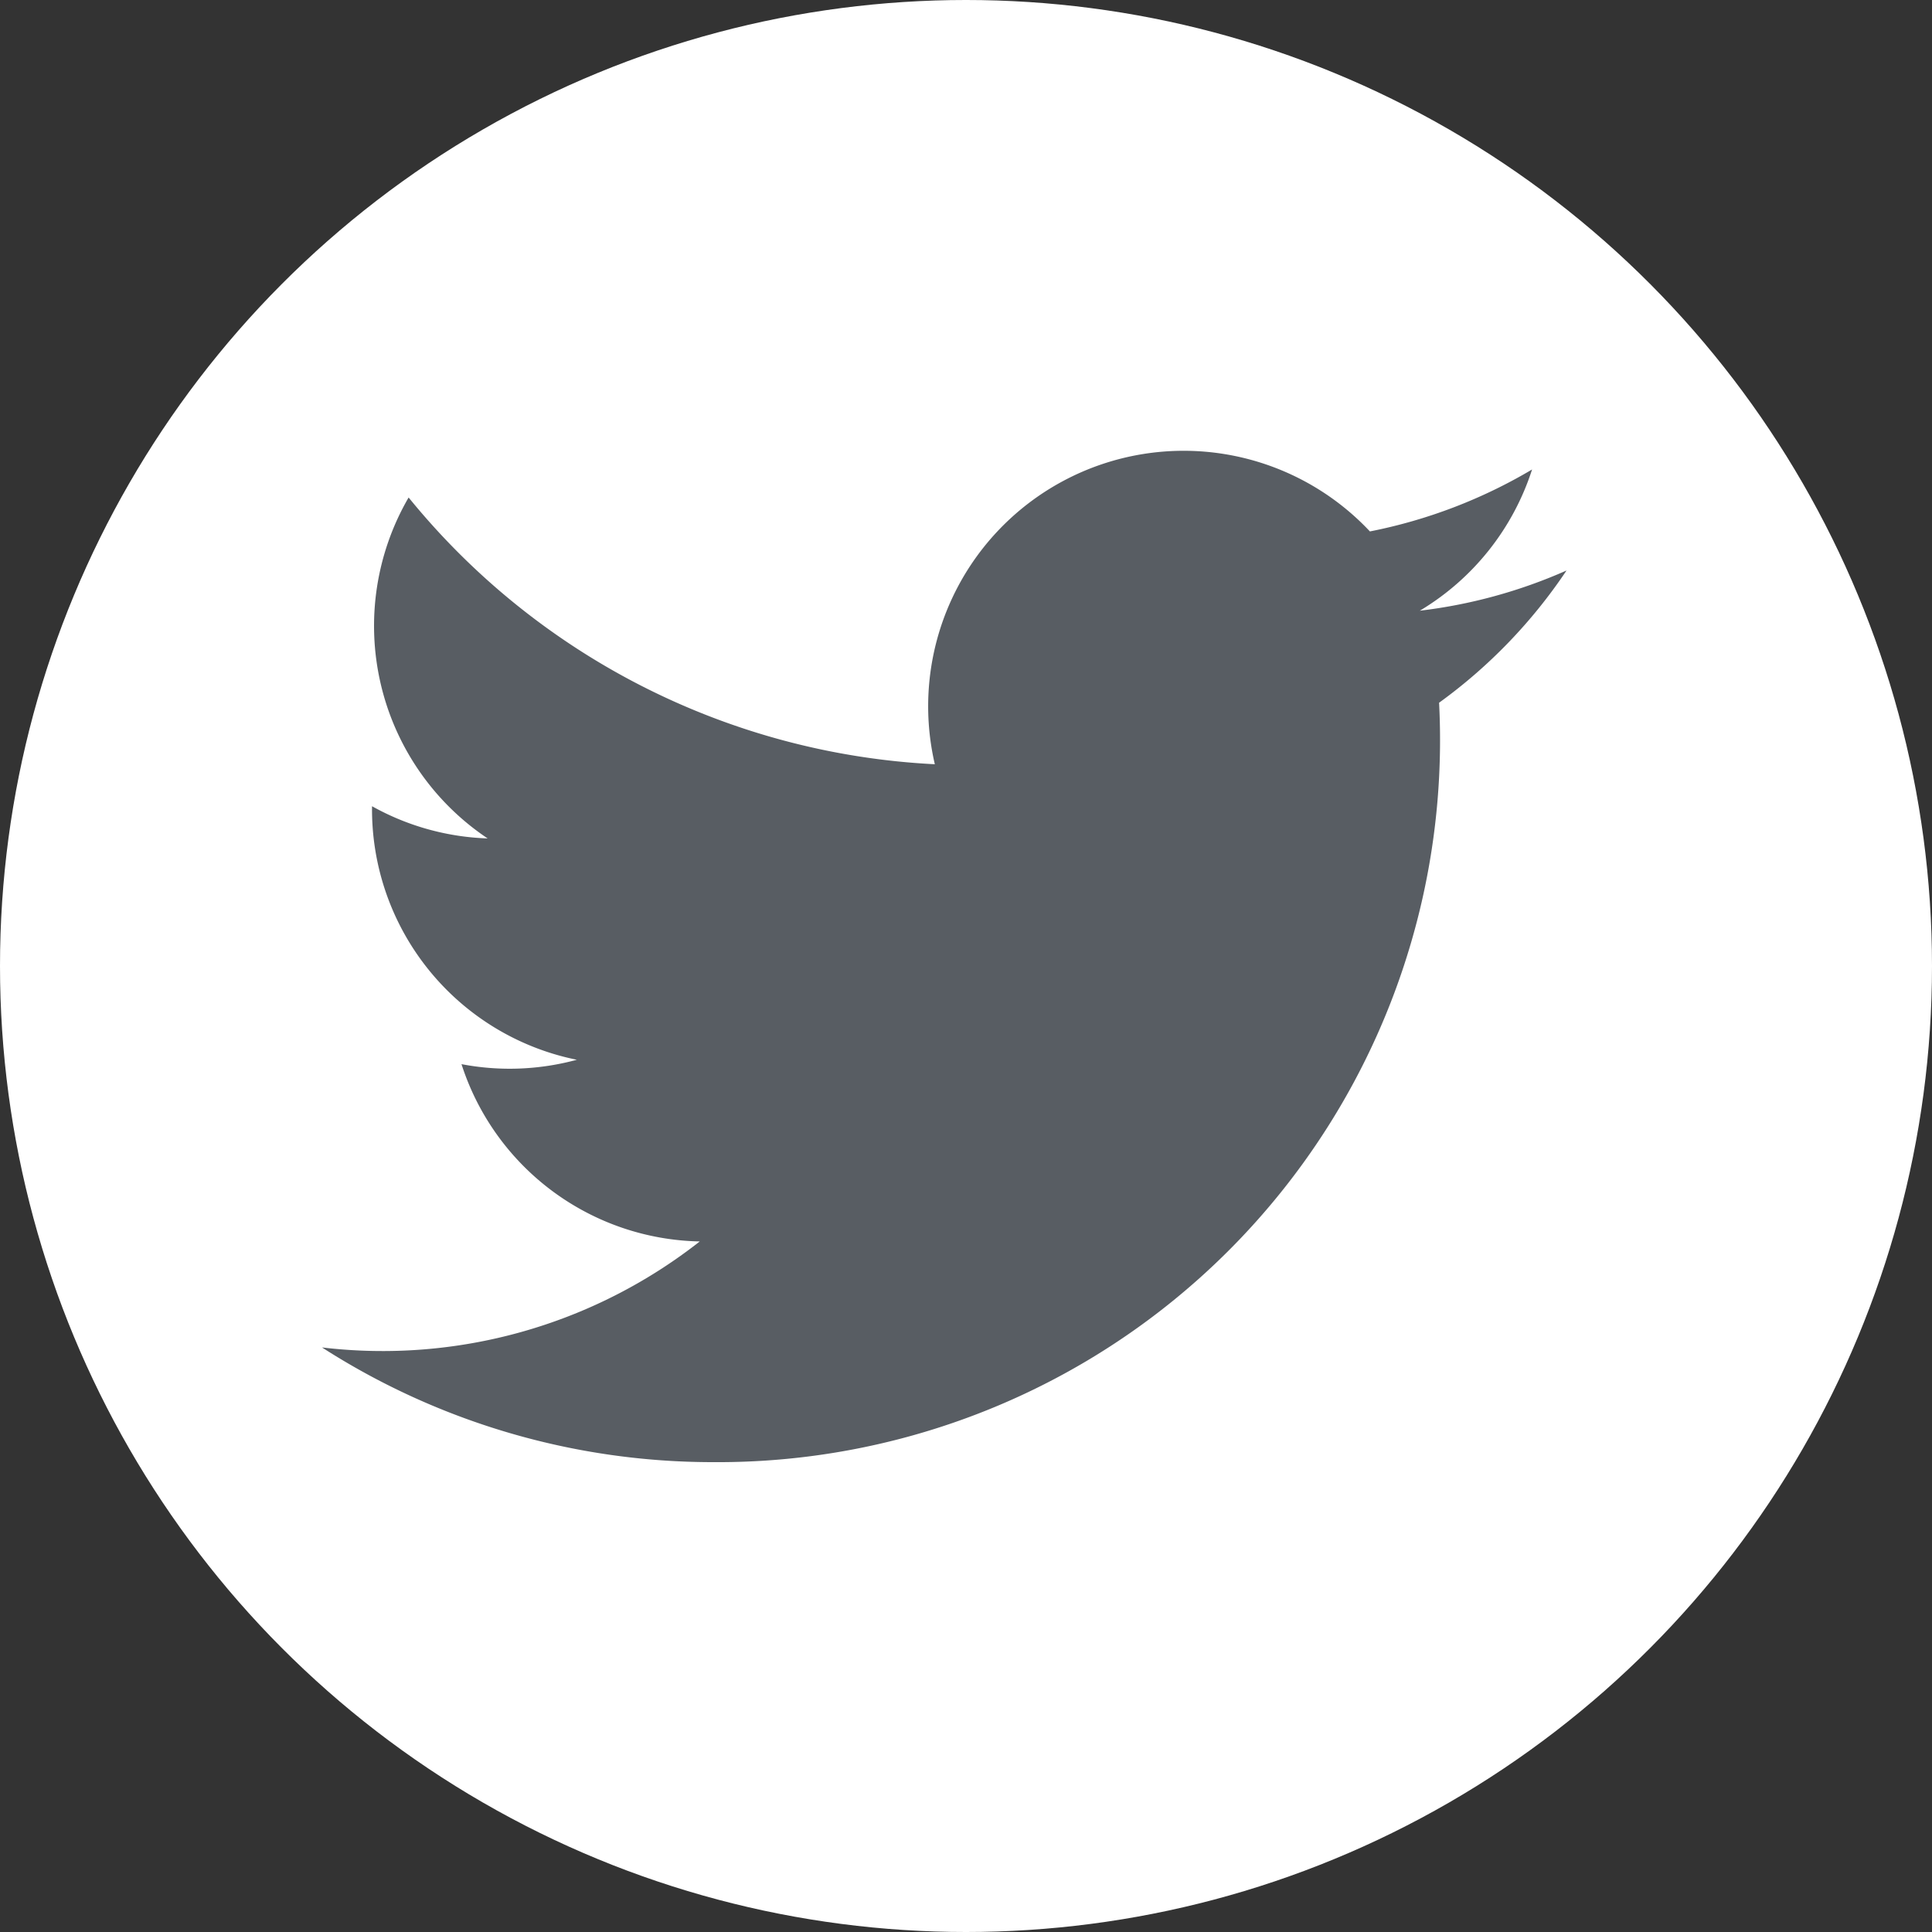
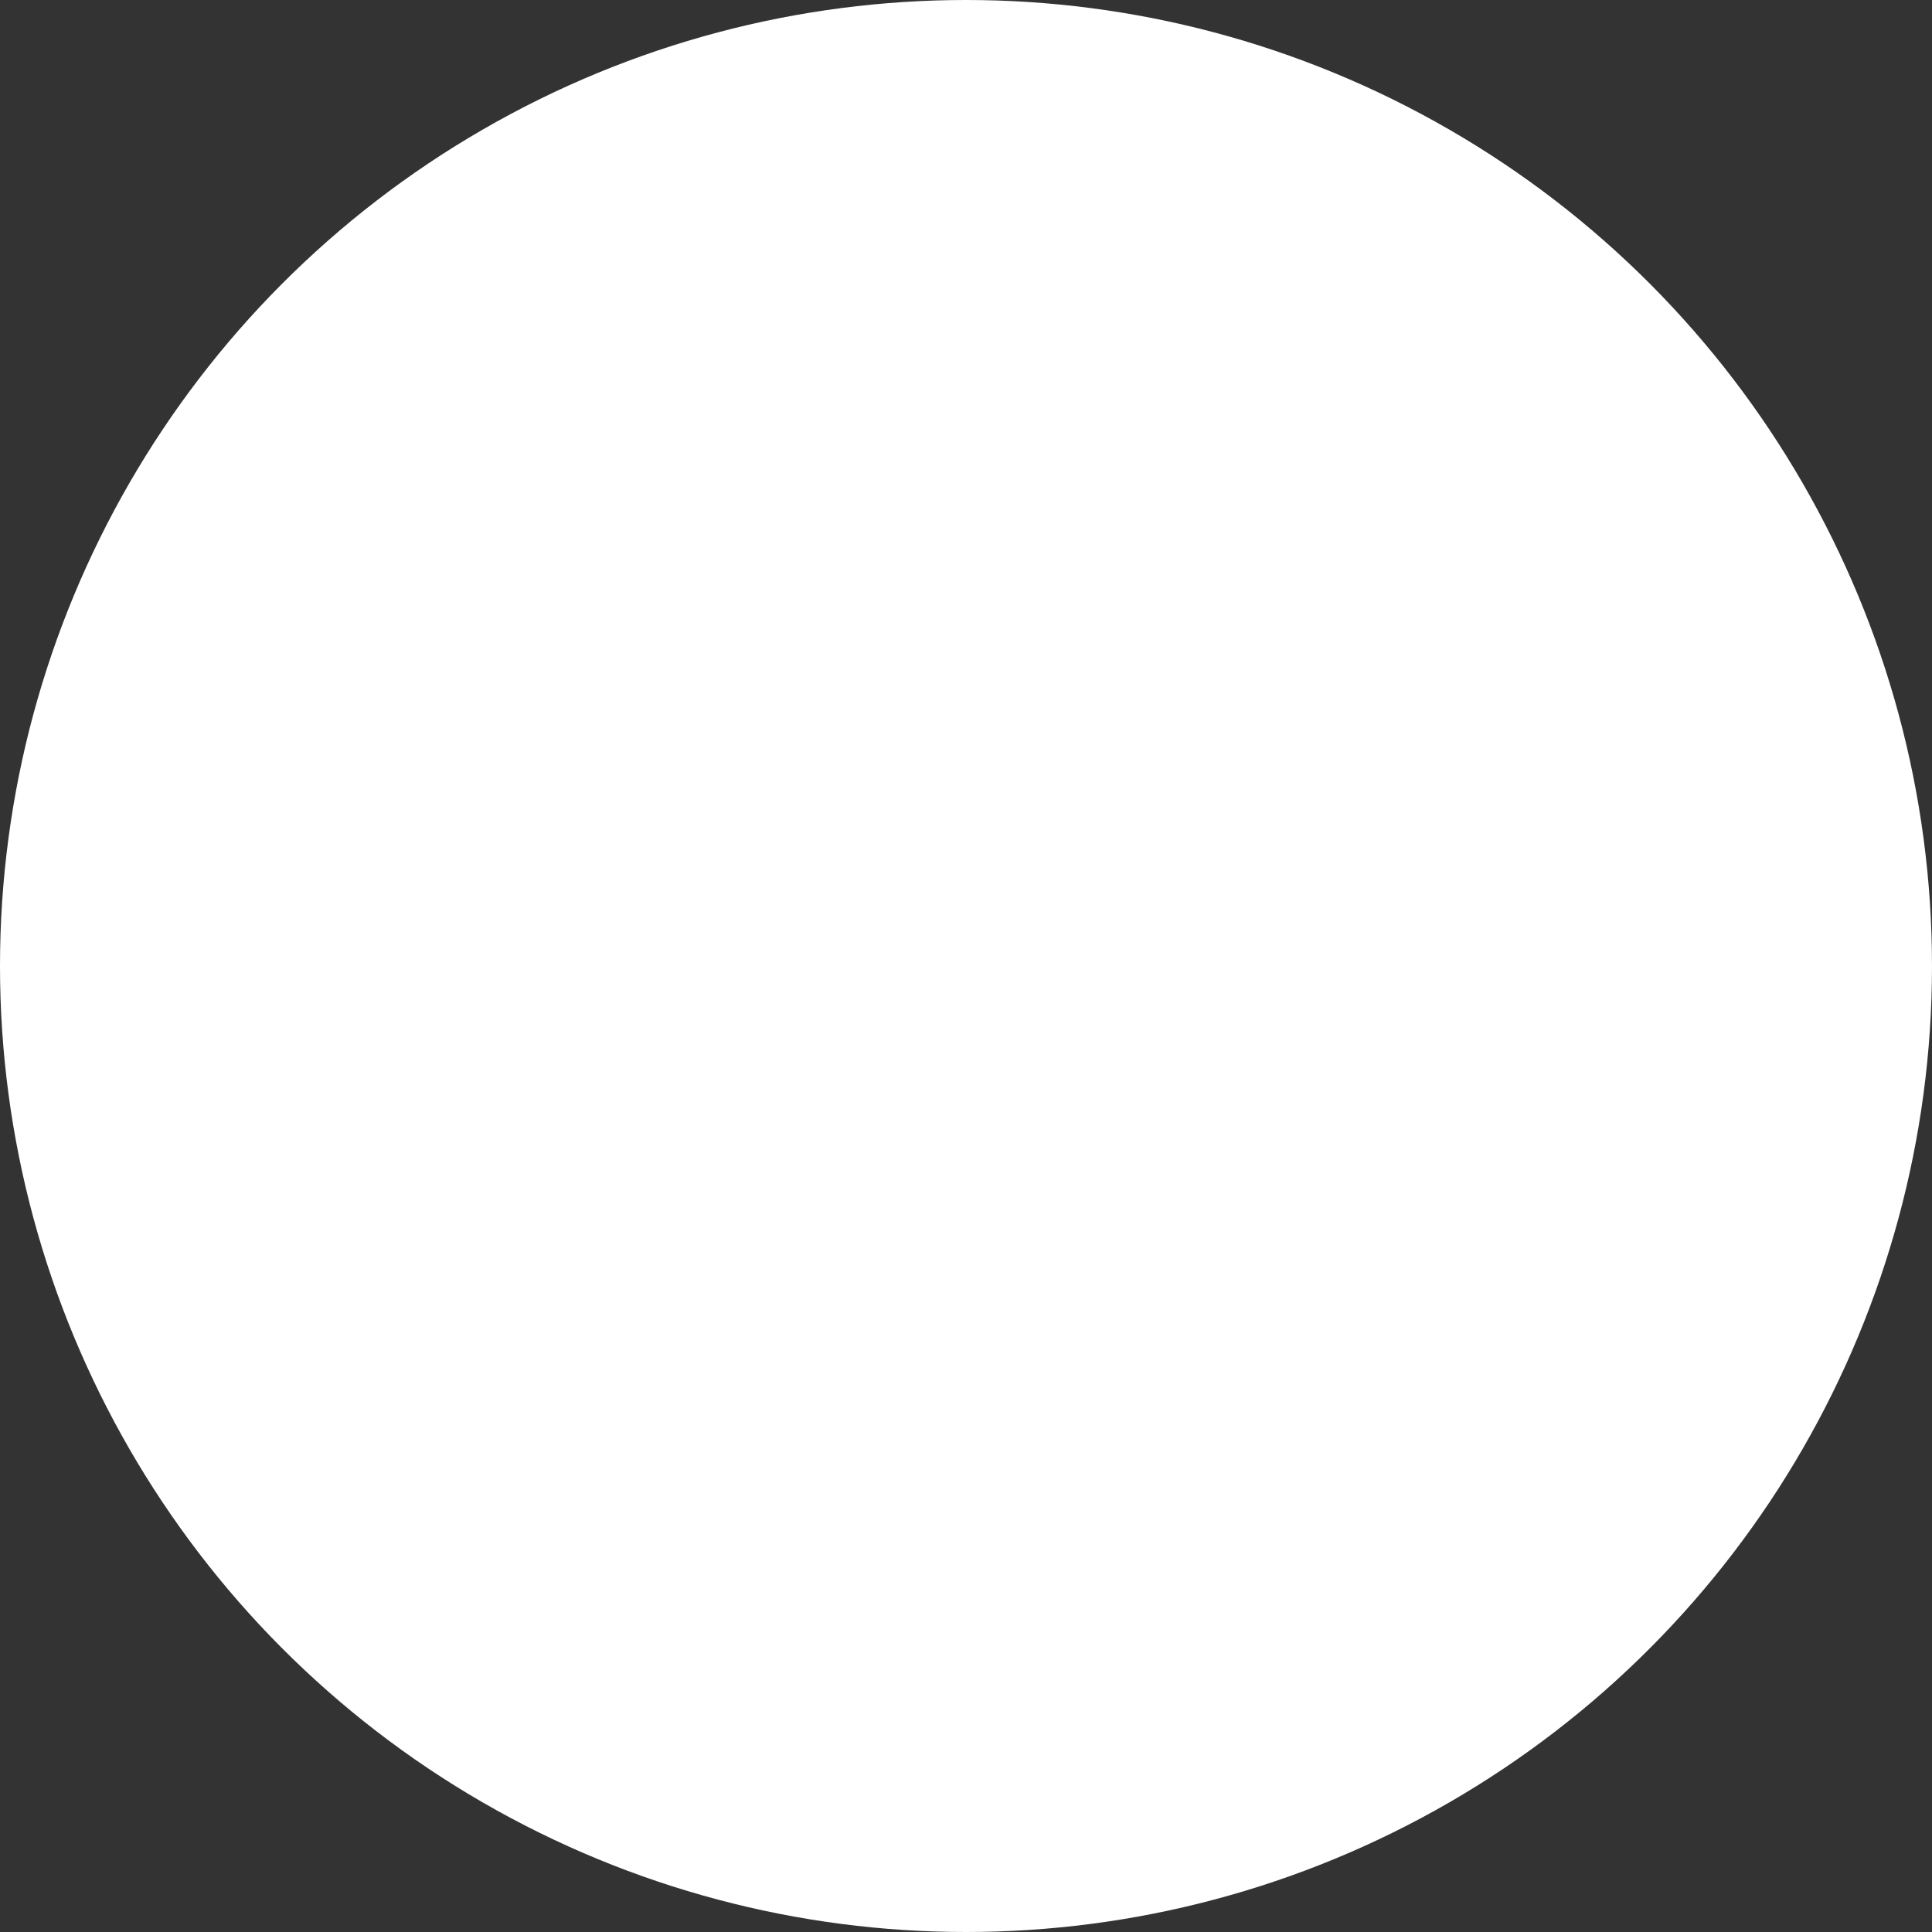
<svg xmlns="http://www.w3.org/2000/svg" width="30" height="30" viewBox="0 0 30 30">
  <rect x="0" y="0" width="30" height="30" fill="#333333" stroke="none" />
  <g id="Twitter" transform="translate(424 1266)">
    <circle id="Ellipse_26" data-name="Ellipse 26" cx="15" cy="15" r="15" transform="translate(-424 -1266)" fill="#fff" />
-     <path id="iconmonstr-twitter-1" d="M19.324,4.107a7.915,7.915,0,0,1-2.277.624A3.971,3.971,0,0,0,18.79,2.538a7.942,7.942,0,0,1-2.518.962A3.967,3.967,0,0,0,9.516,7.115,11.255,11.255,0,0,1,1.345,2.973,3.97,3.97,0,0,0,2.572,8.267a3.948,3.948,0,0,1-1.795-.5,3.967,3.967,0,0,0,3.18,3.937,3.974,3.974,0,0,1-1.791.068,3.968,3.968,0,0,0,3.7,2.753A7.971,7.971,0,0,1,0,16.171a11.223,11.223,0,0,0,6.077,1.781A11.212,11.212,0,0,0,17.346,6.16a8.072,8.072,0,0,0,1.978-2.052Z" transform="translate(-419 -1261.248)" fill="#585d63" />
  </g>
</svg>